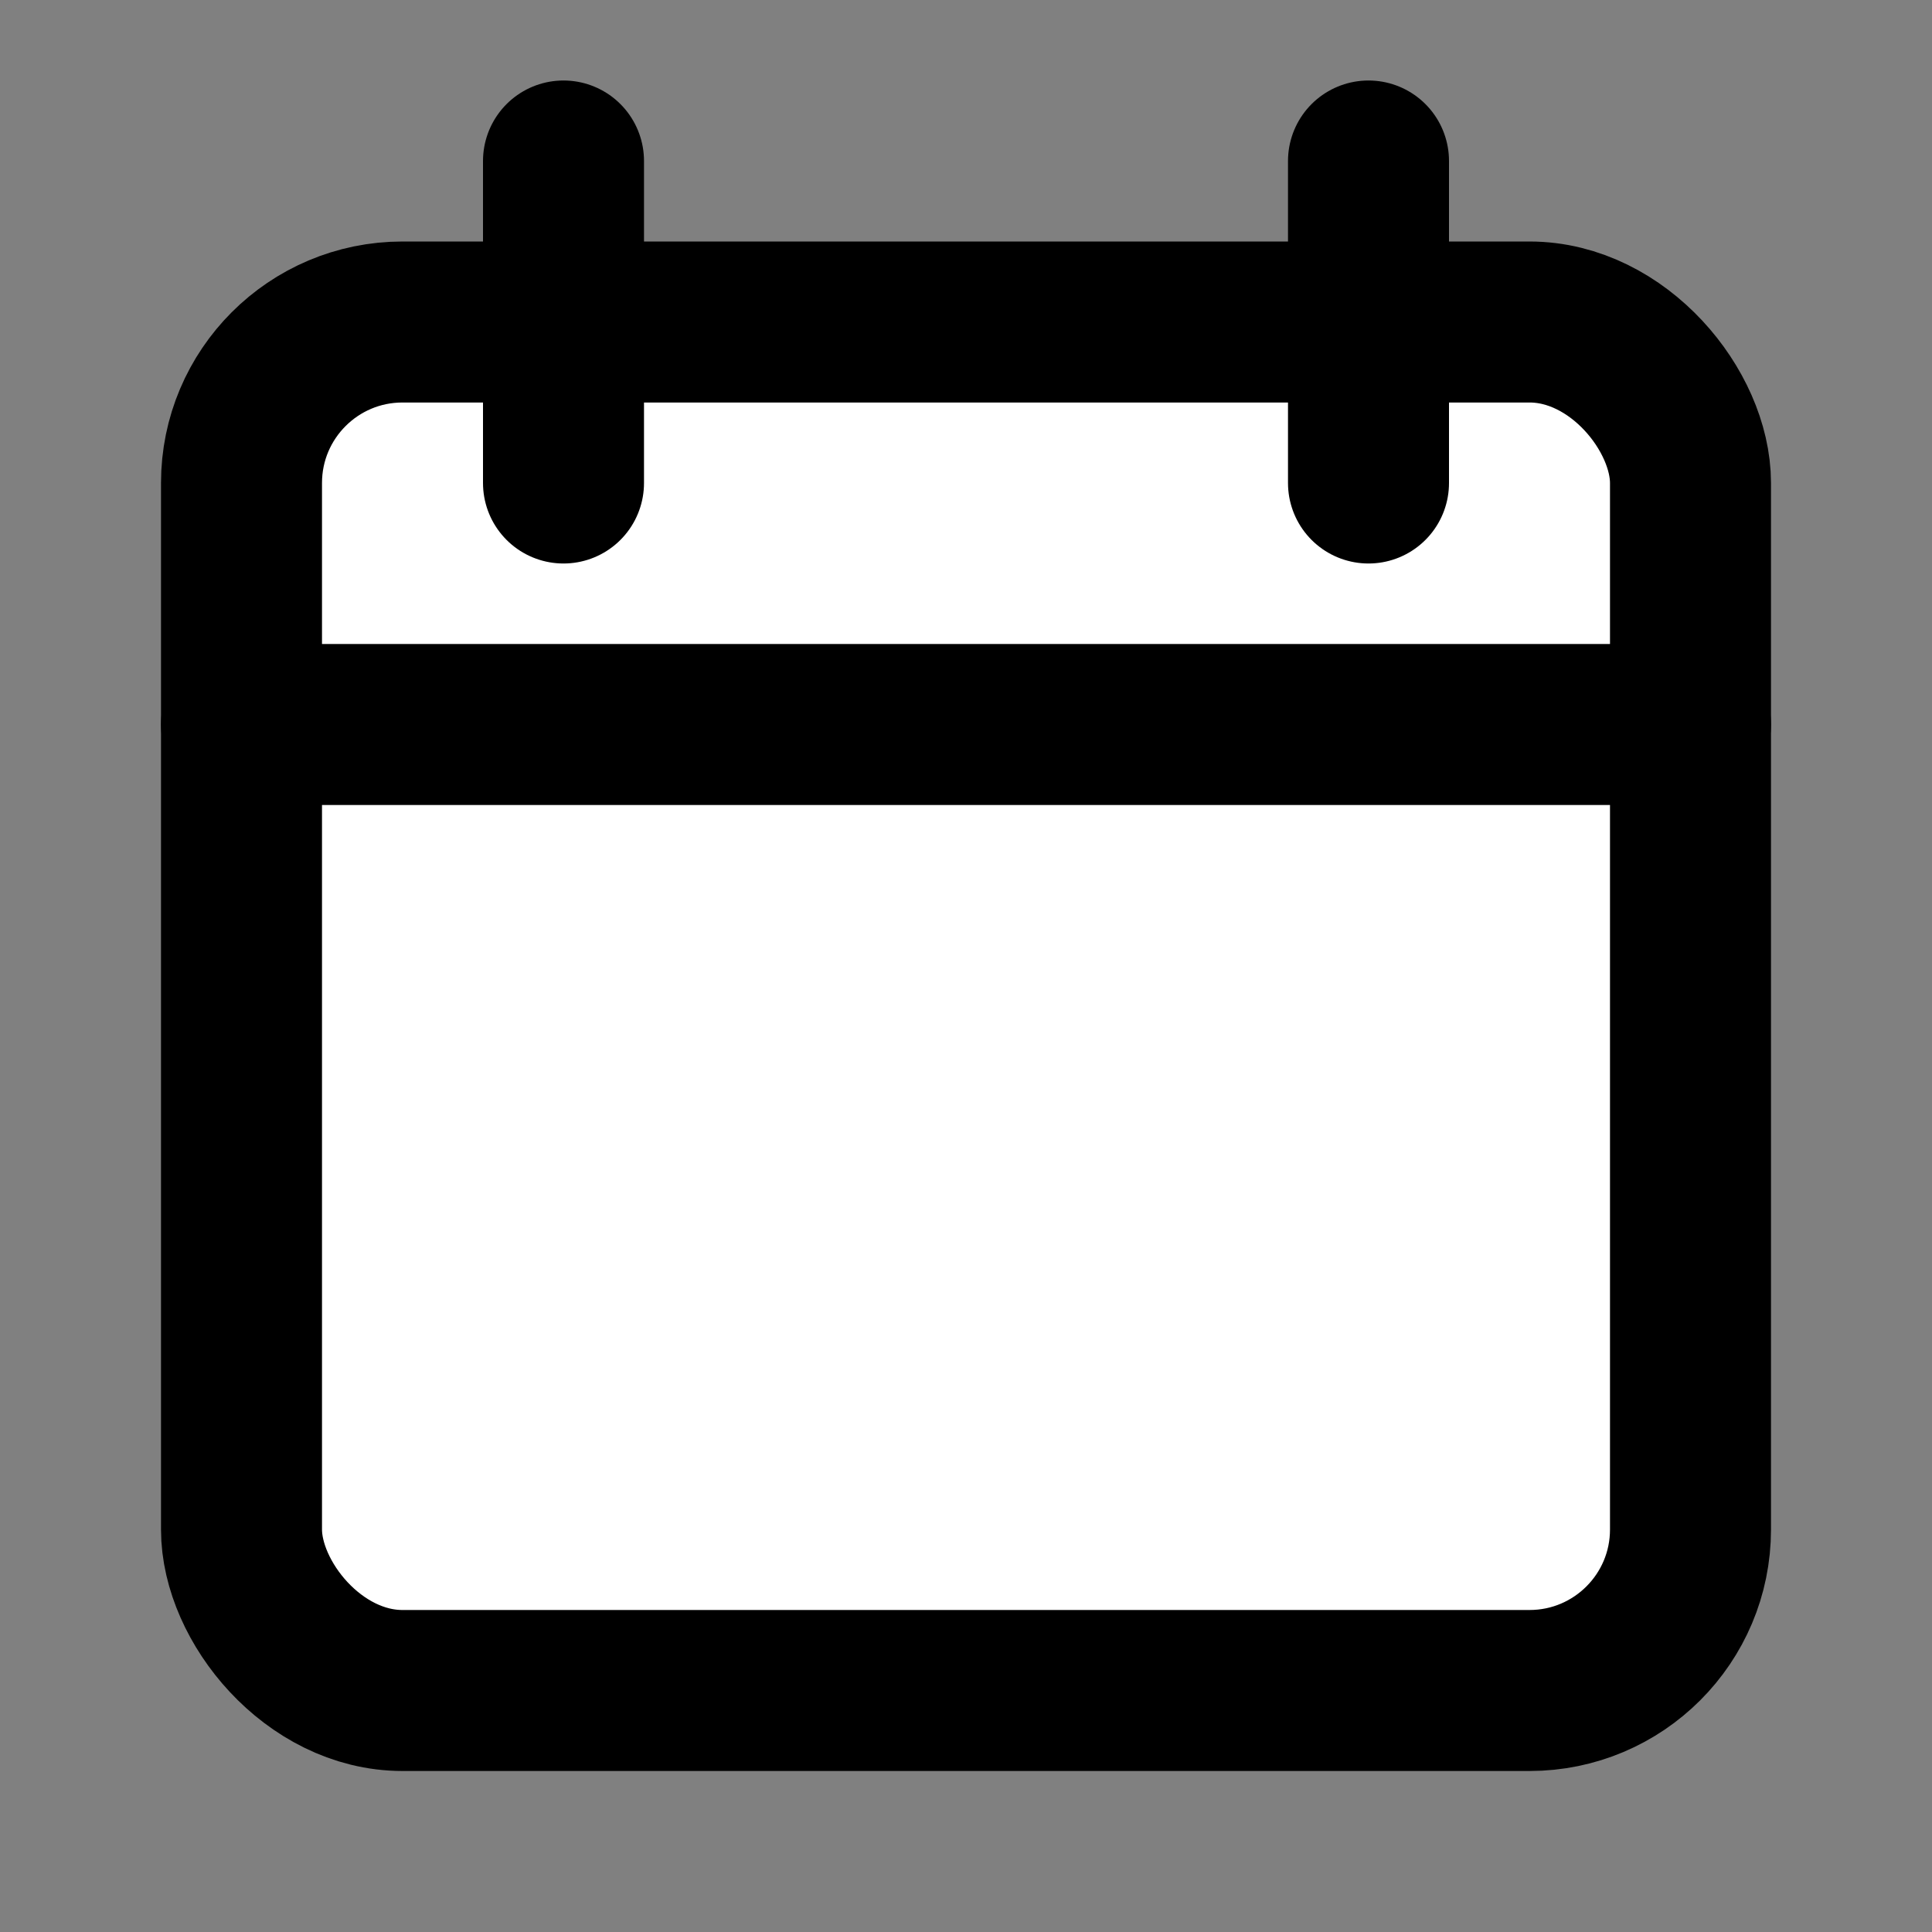
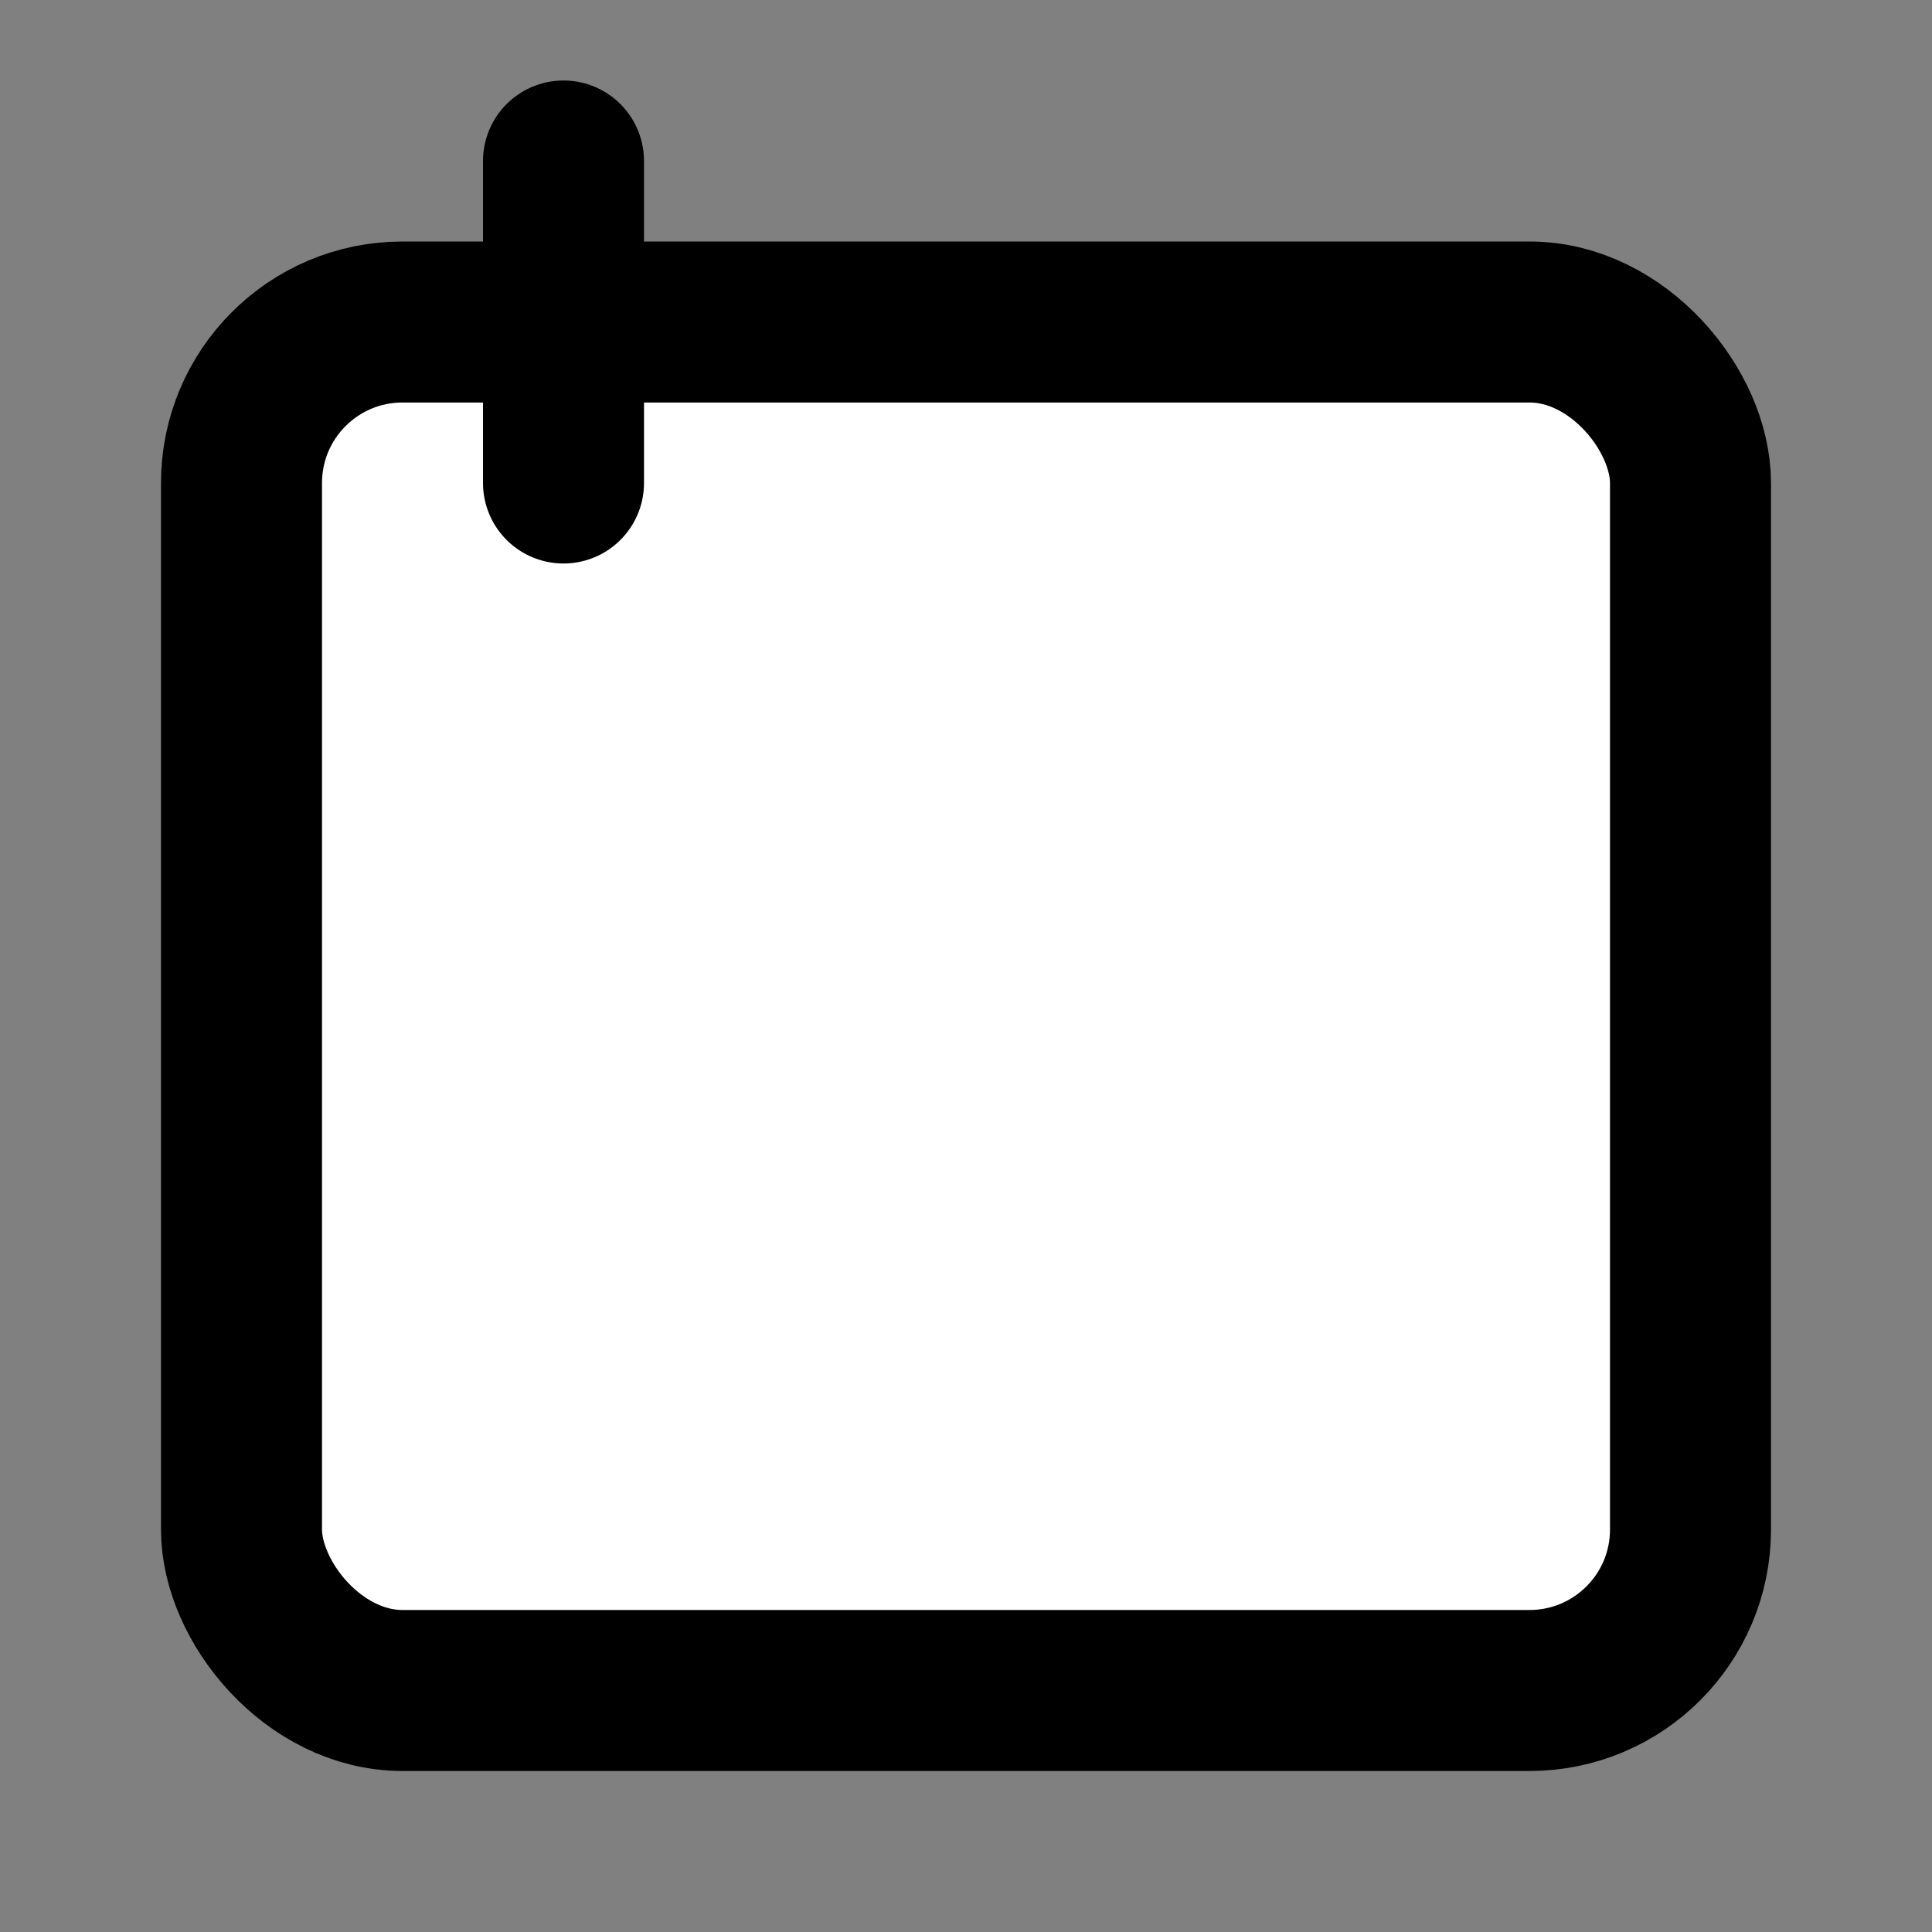
<svg xmlns="http://www.w3.org/2000/svg" viewBox="0 0 24 24" fill="none" stroke="black" stroke-width="2" stroke-linecap="round" stroke-linejoin="round">
  <rect x="0" y="0" width="24" height="24" fill="#808080" stroke="none" />
  <rect x="3" y="4" width="18" height="17" rx="2" ry="2" fill="white" />
-   <line x1="3" y1="9" x2="21" y2="9" />
  <line x1="7" y1="2" x2="7" y2="6" />
-   <line x1="17" y1="2" x2="17" y2="6" />
</svg>